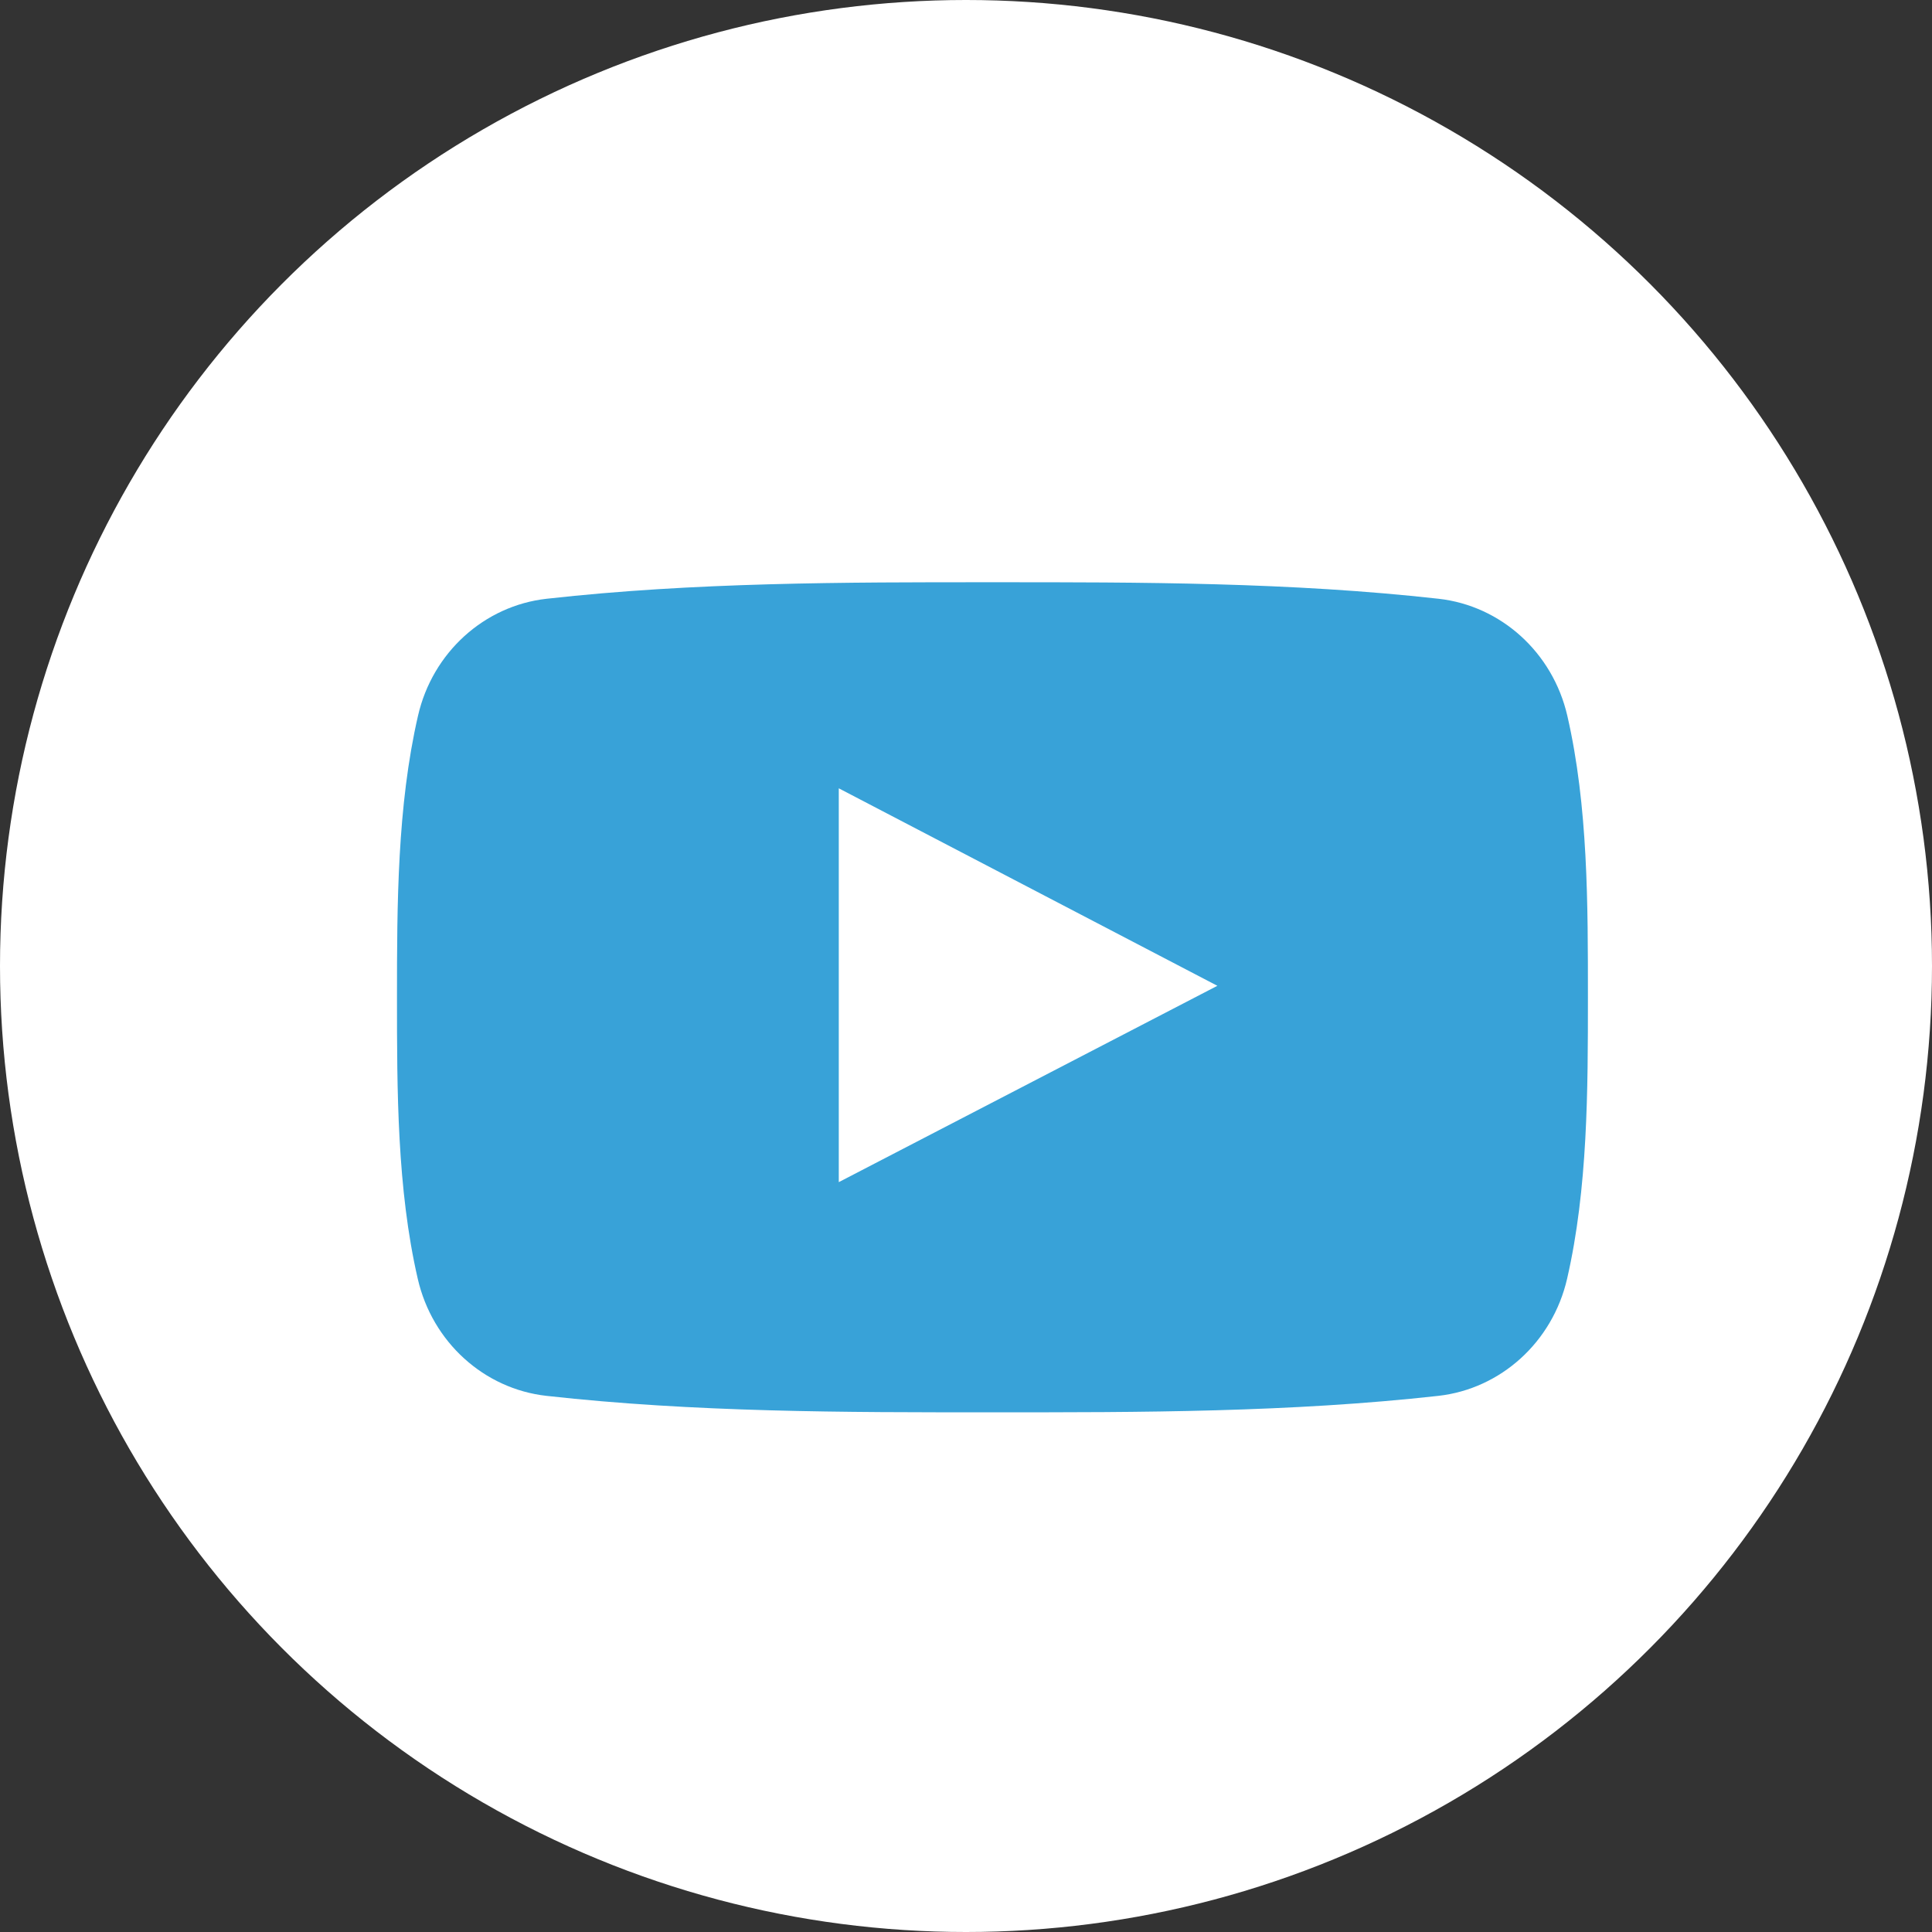
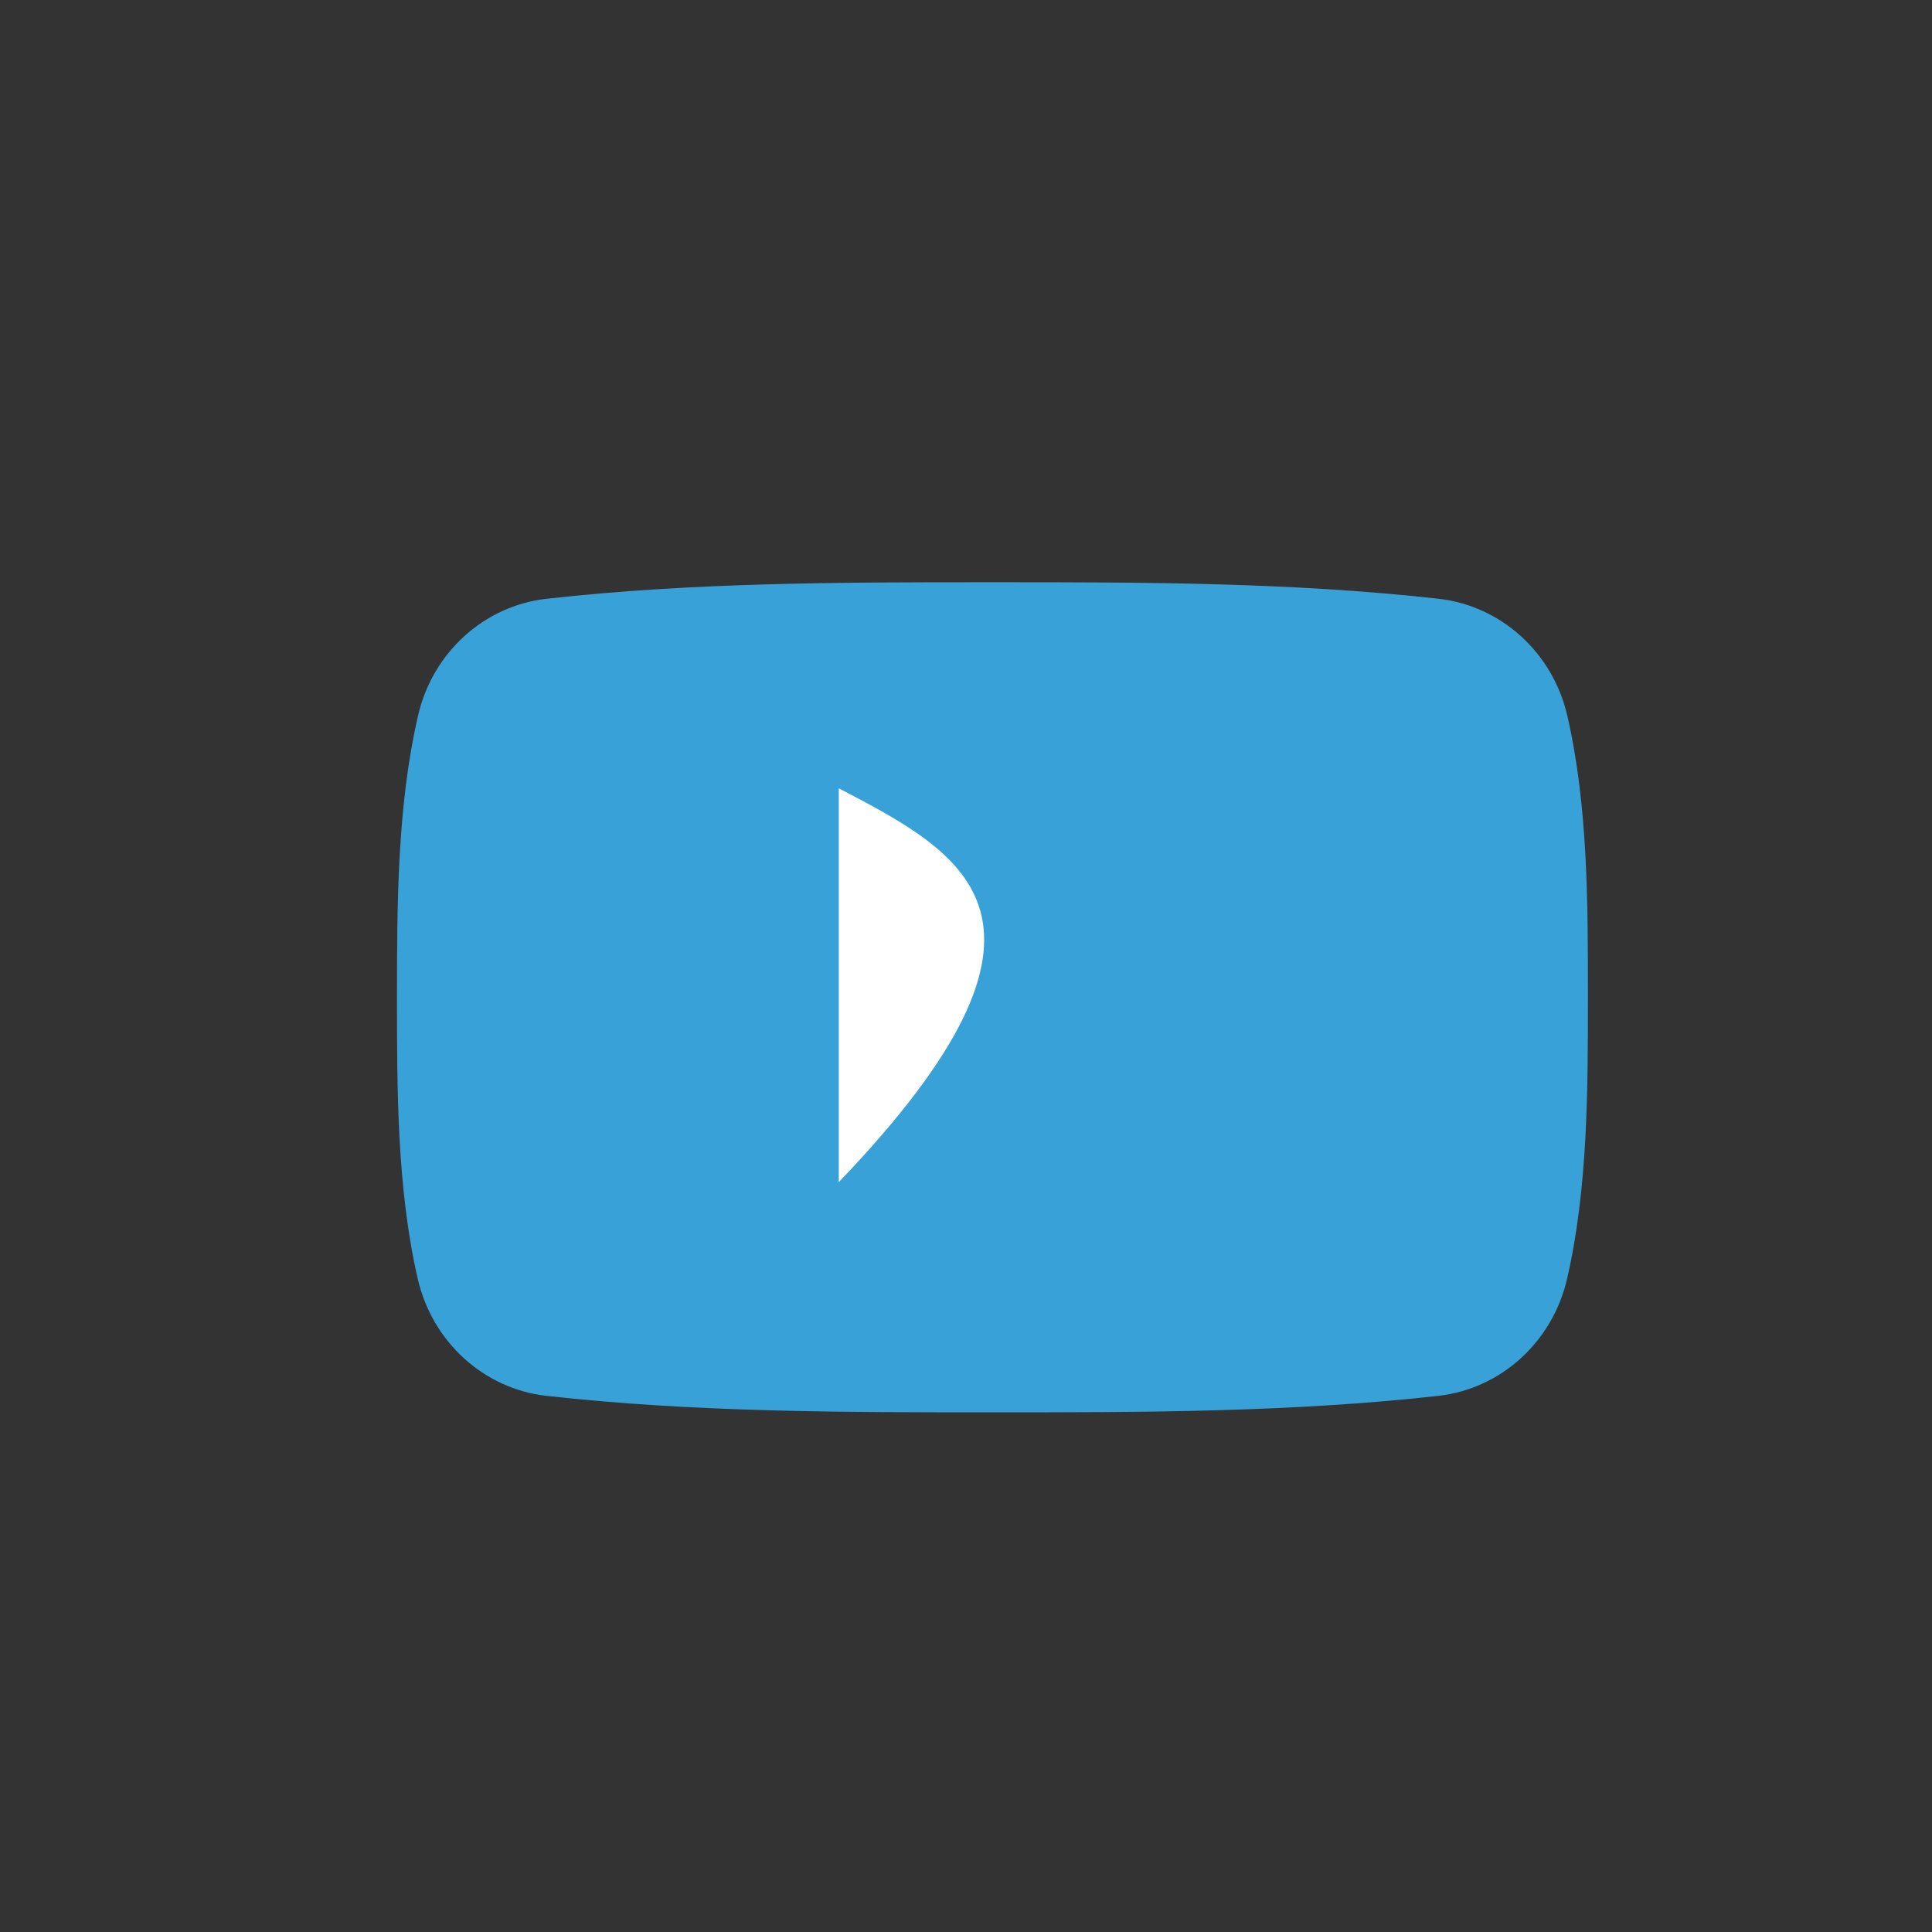
<svg xmlns="http://www.w3.org/2000/svg" width="73" height="73" viewBox="0 0 73 73" fill="none">
  <rect x="0" y="0" width="73" height="73" fill="#333333" stroke="none" />
-   <circle cx="36.5" cy="36.5" r="36.5" fill="white" />
  <path fill-rule="evenodd" clip-rule="evenodd" d="M59.212 48.319C58.66 50.712 56.703 52.478 54.347 52.742C48.769 53.363 43.122 53.368 37.497 53.363C31.874 53.368 26.227 53.363 20.648 52.742C18.291 52.479 16.334 50.712 15.785 48.319C15 44.912 15 41.191 15 37.682C15 34.173 15.009 30.453 15.794 27.046C16.342 24.651 18.3 22.887 20.654 22.624C26.234 22 31.884 21.998 37.506 22C43.129 21.998 48.776 22 54.355 22.624C56.712 22.887 58.669 24.651 59.221 27.046C60.006 30.453 59.999 34.173 59.999 37.682C59.999 41.191 59.996 44.912 59.212 48.319Z" fill="#38A2D8" />
-   <path fill-rule="evenodd" clip-rule="evenodd" d="M31.693 44.667C36.474 42.188 41.213 39.729 45.998 37.248C41.199 34.744 36.461 32.274 31.693 29.786V44.667Z" fill="white" />
+   <path fill-rule="evenodd" clip-rule="evenodd" d="M31.693 44.667C41.199 34.744 36.461 32.274 31.693 29.786V44.667Z" fill="white" />
</svg>